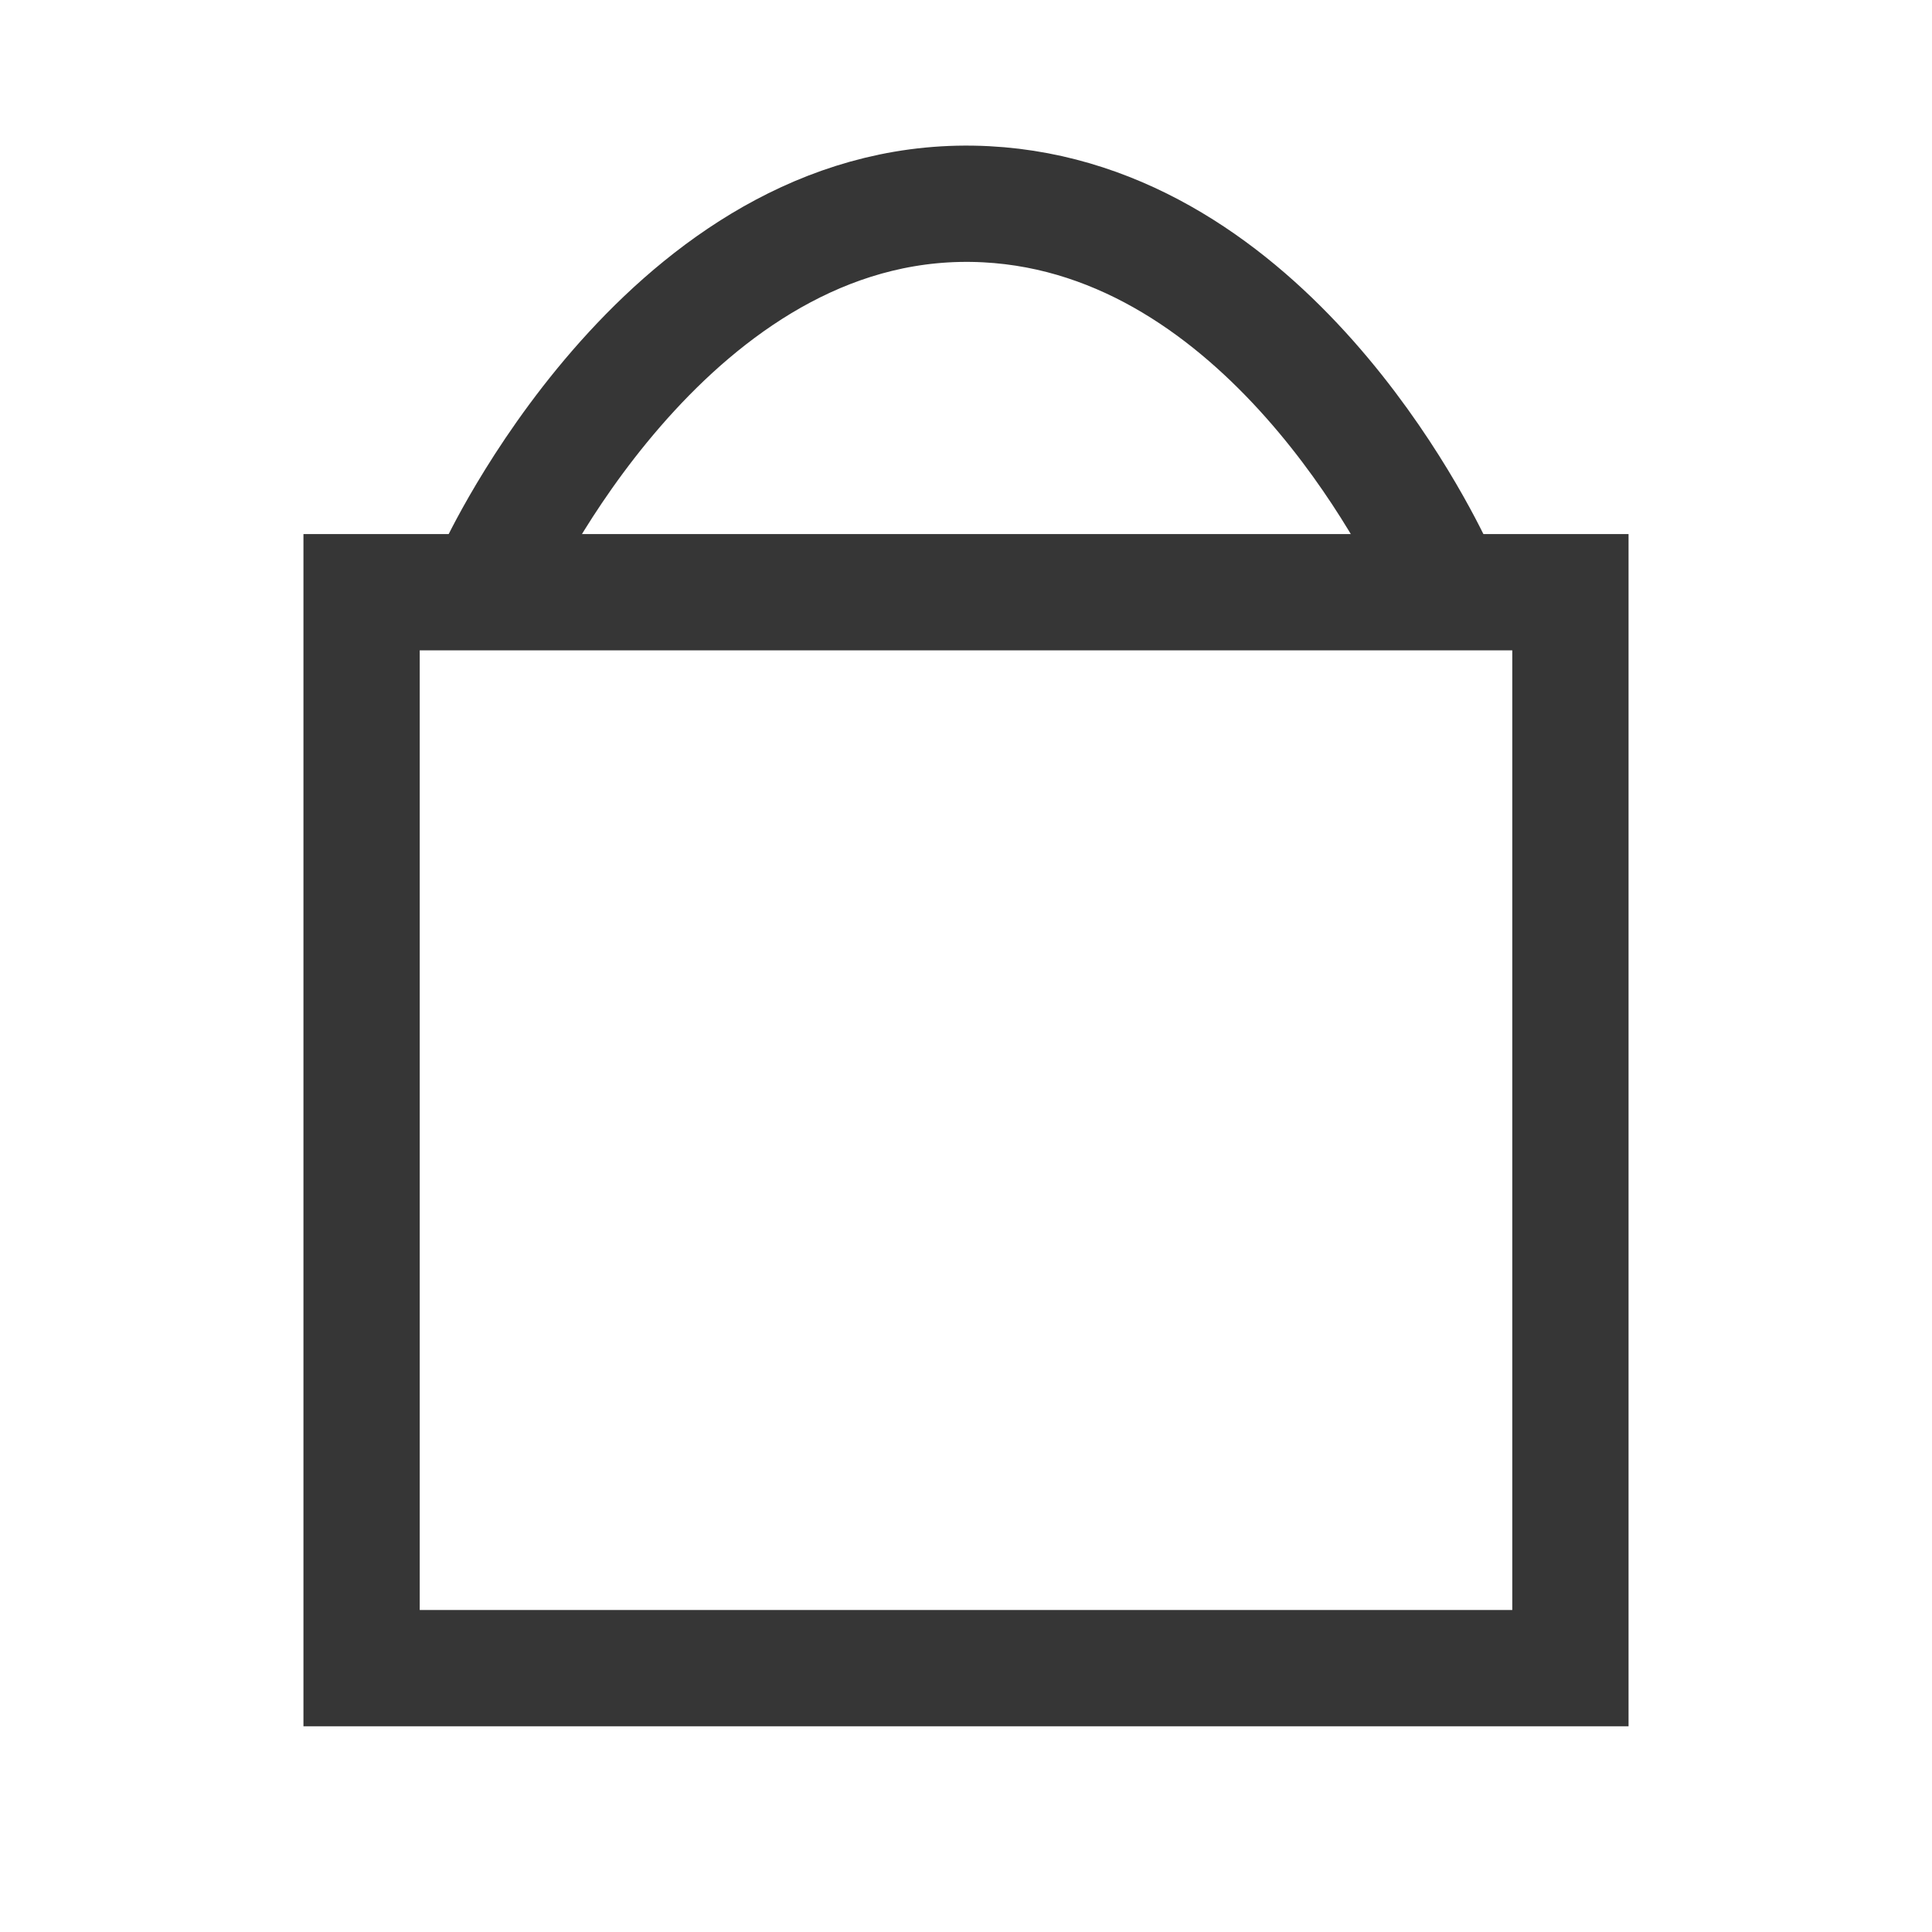
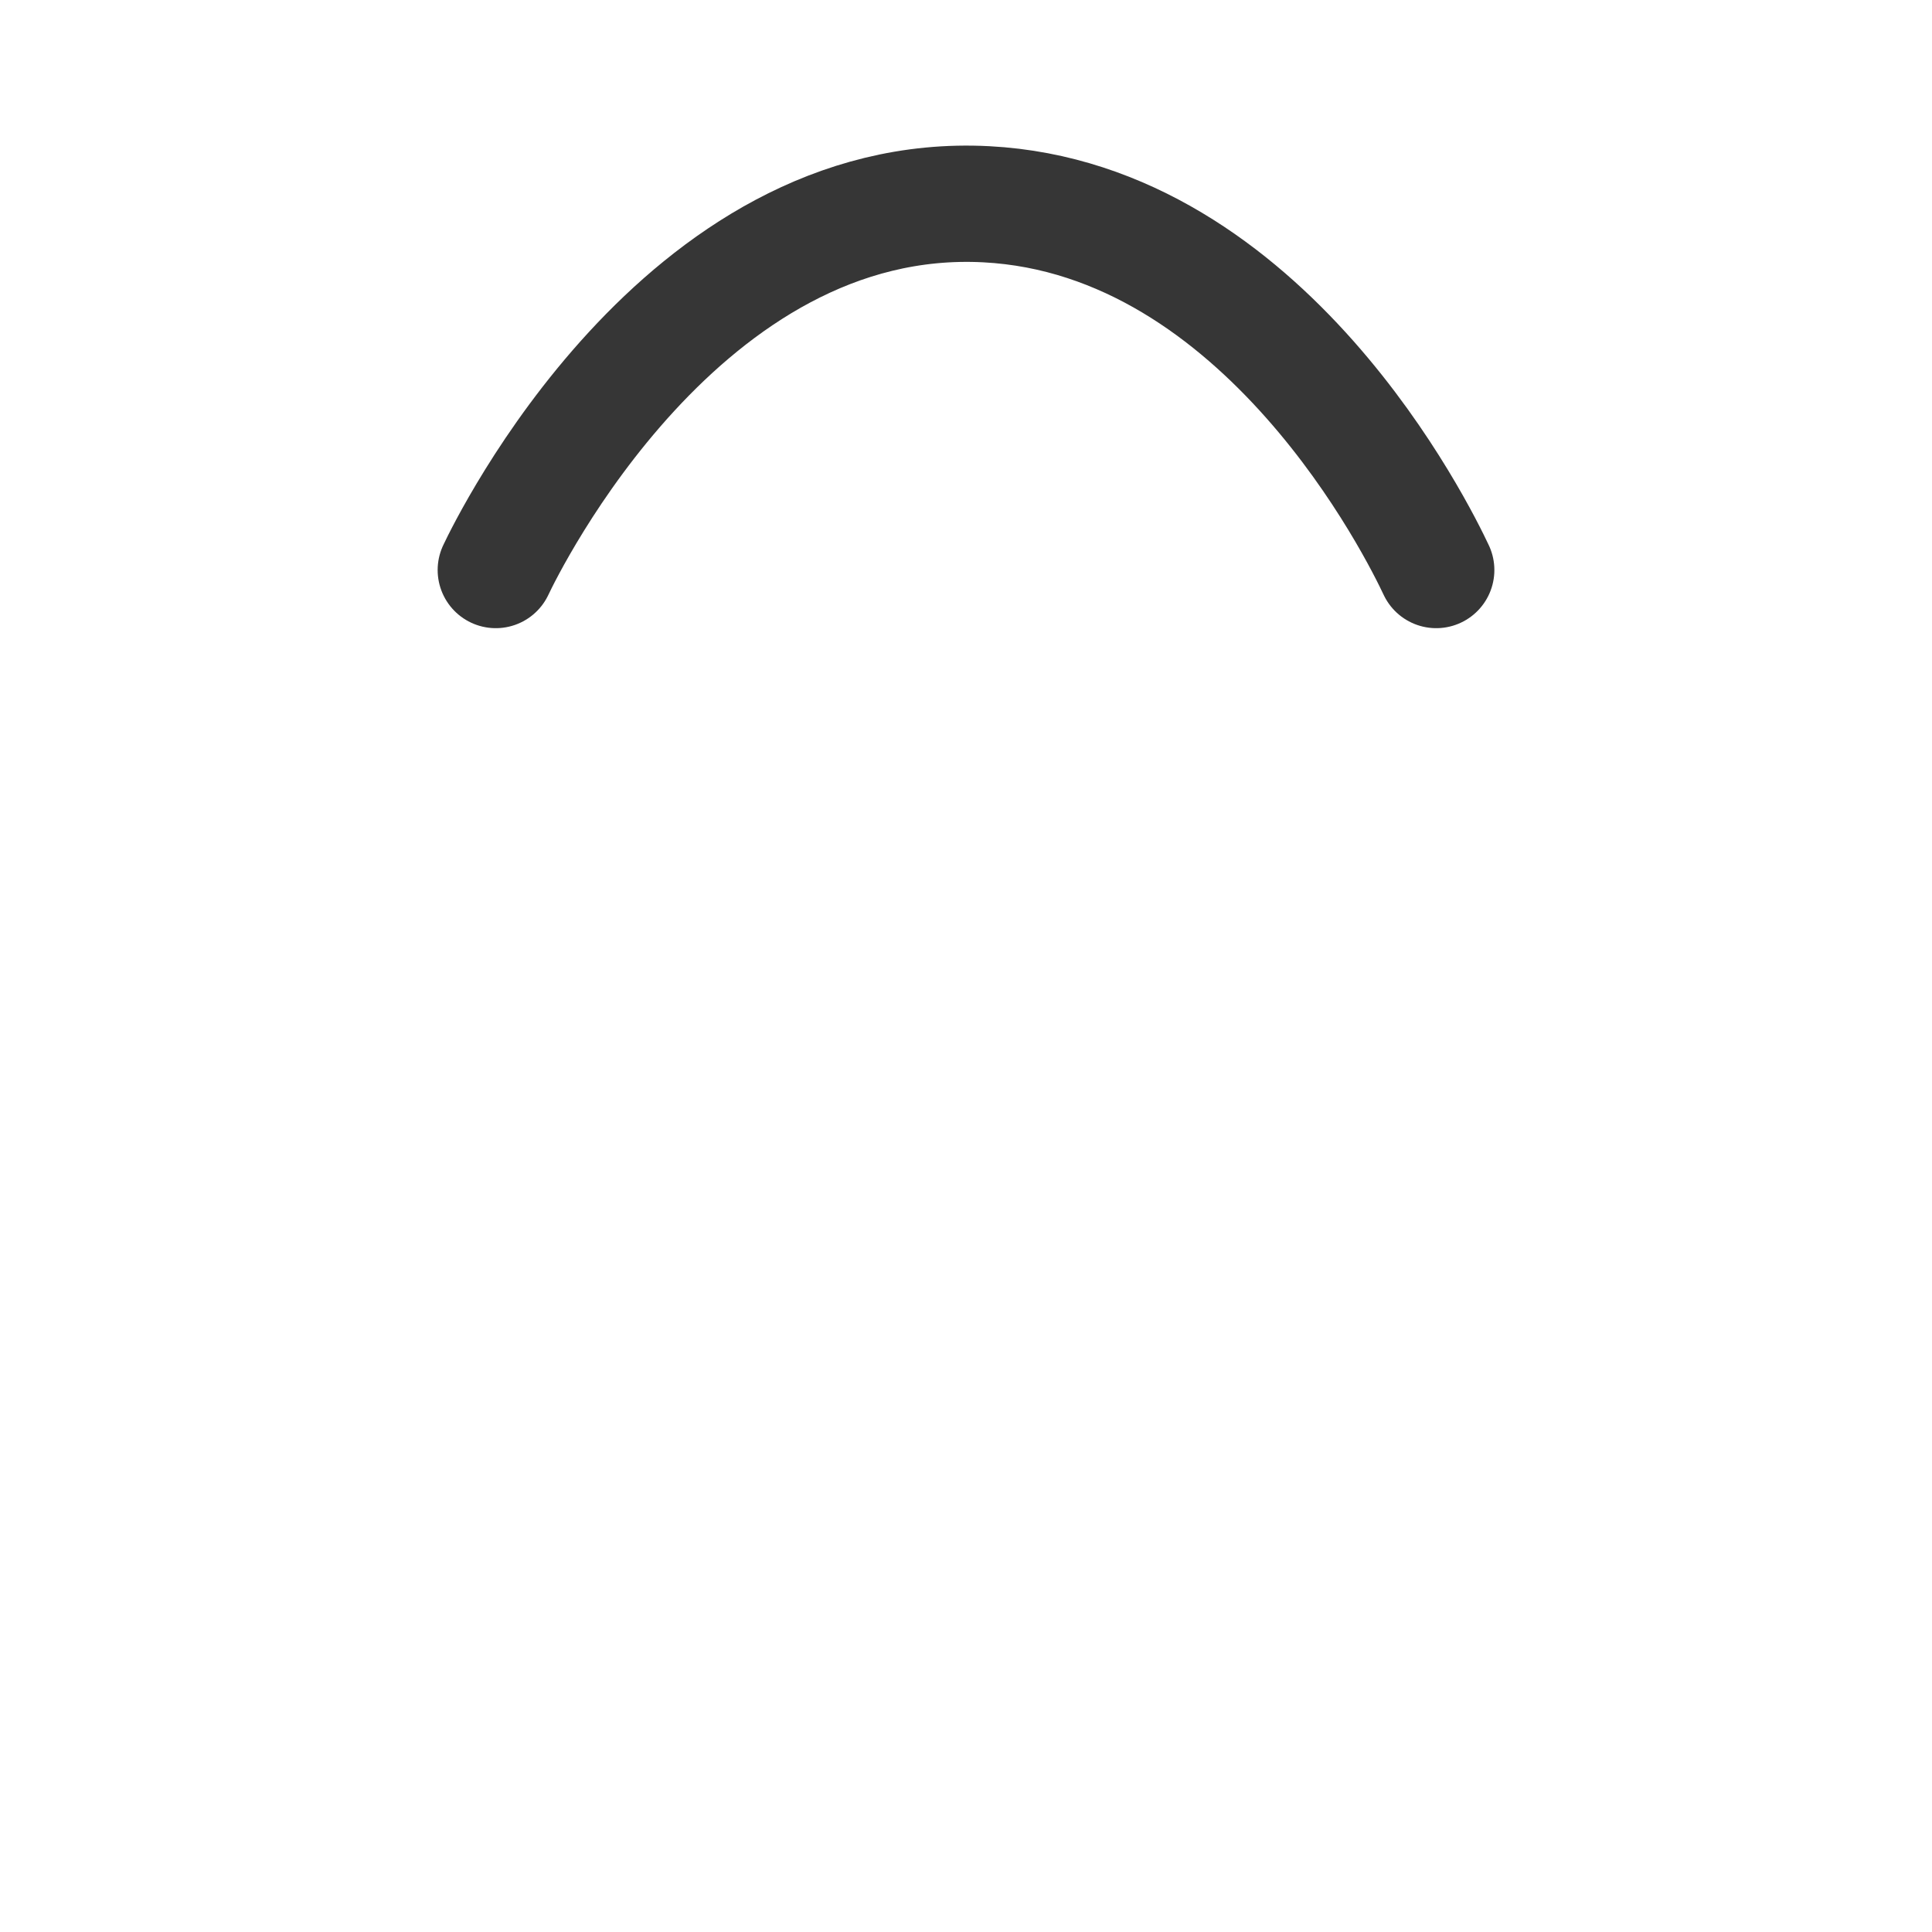
<svg xmlns="http://www.w3.org/2000/svg" fill="none" height="1080" viewBox="0 0 1080 1080" width="1080">
  <g stroke="#363636" stroke-miterlimit="10" stroke-width="65">
-     <path d="m202.13 331.05h675.74v601.45h-675.74z" />
    <path d="m277.15 318.65c6.79-14.4 104.2-213.36 274.2-204.47 156.05 8.16 242.17 184.63 251.51 204.47" stroke-linecap="round" />
  </g>
</svg>